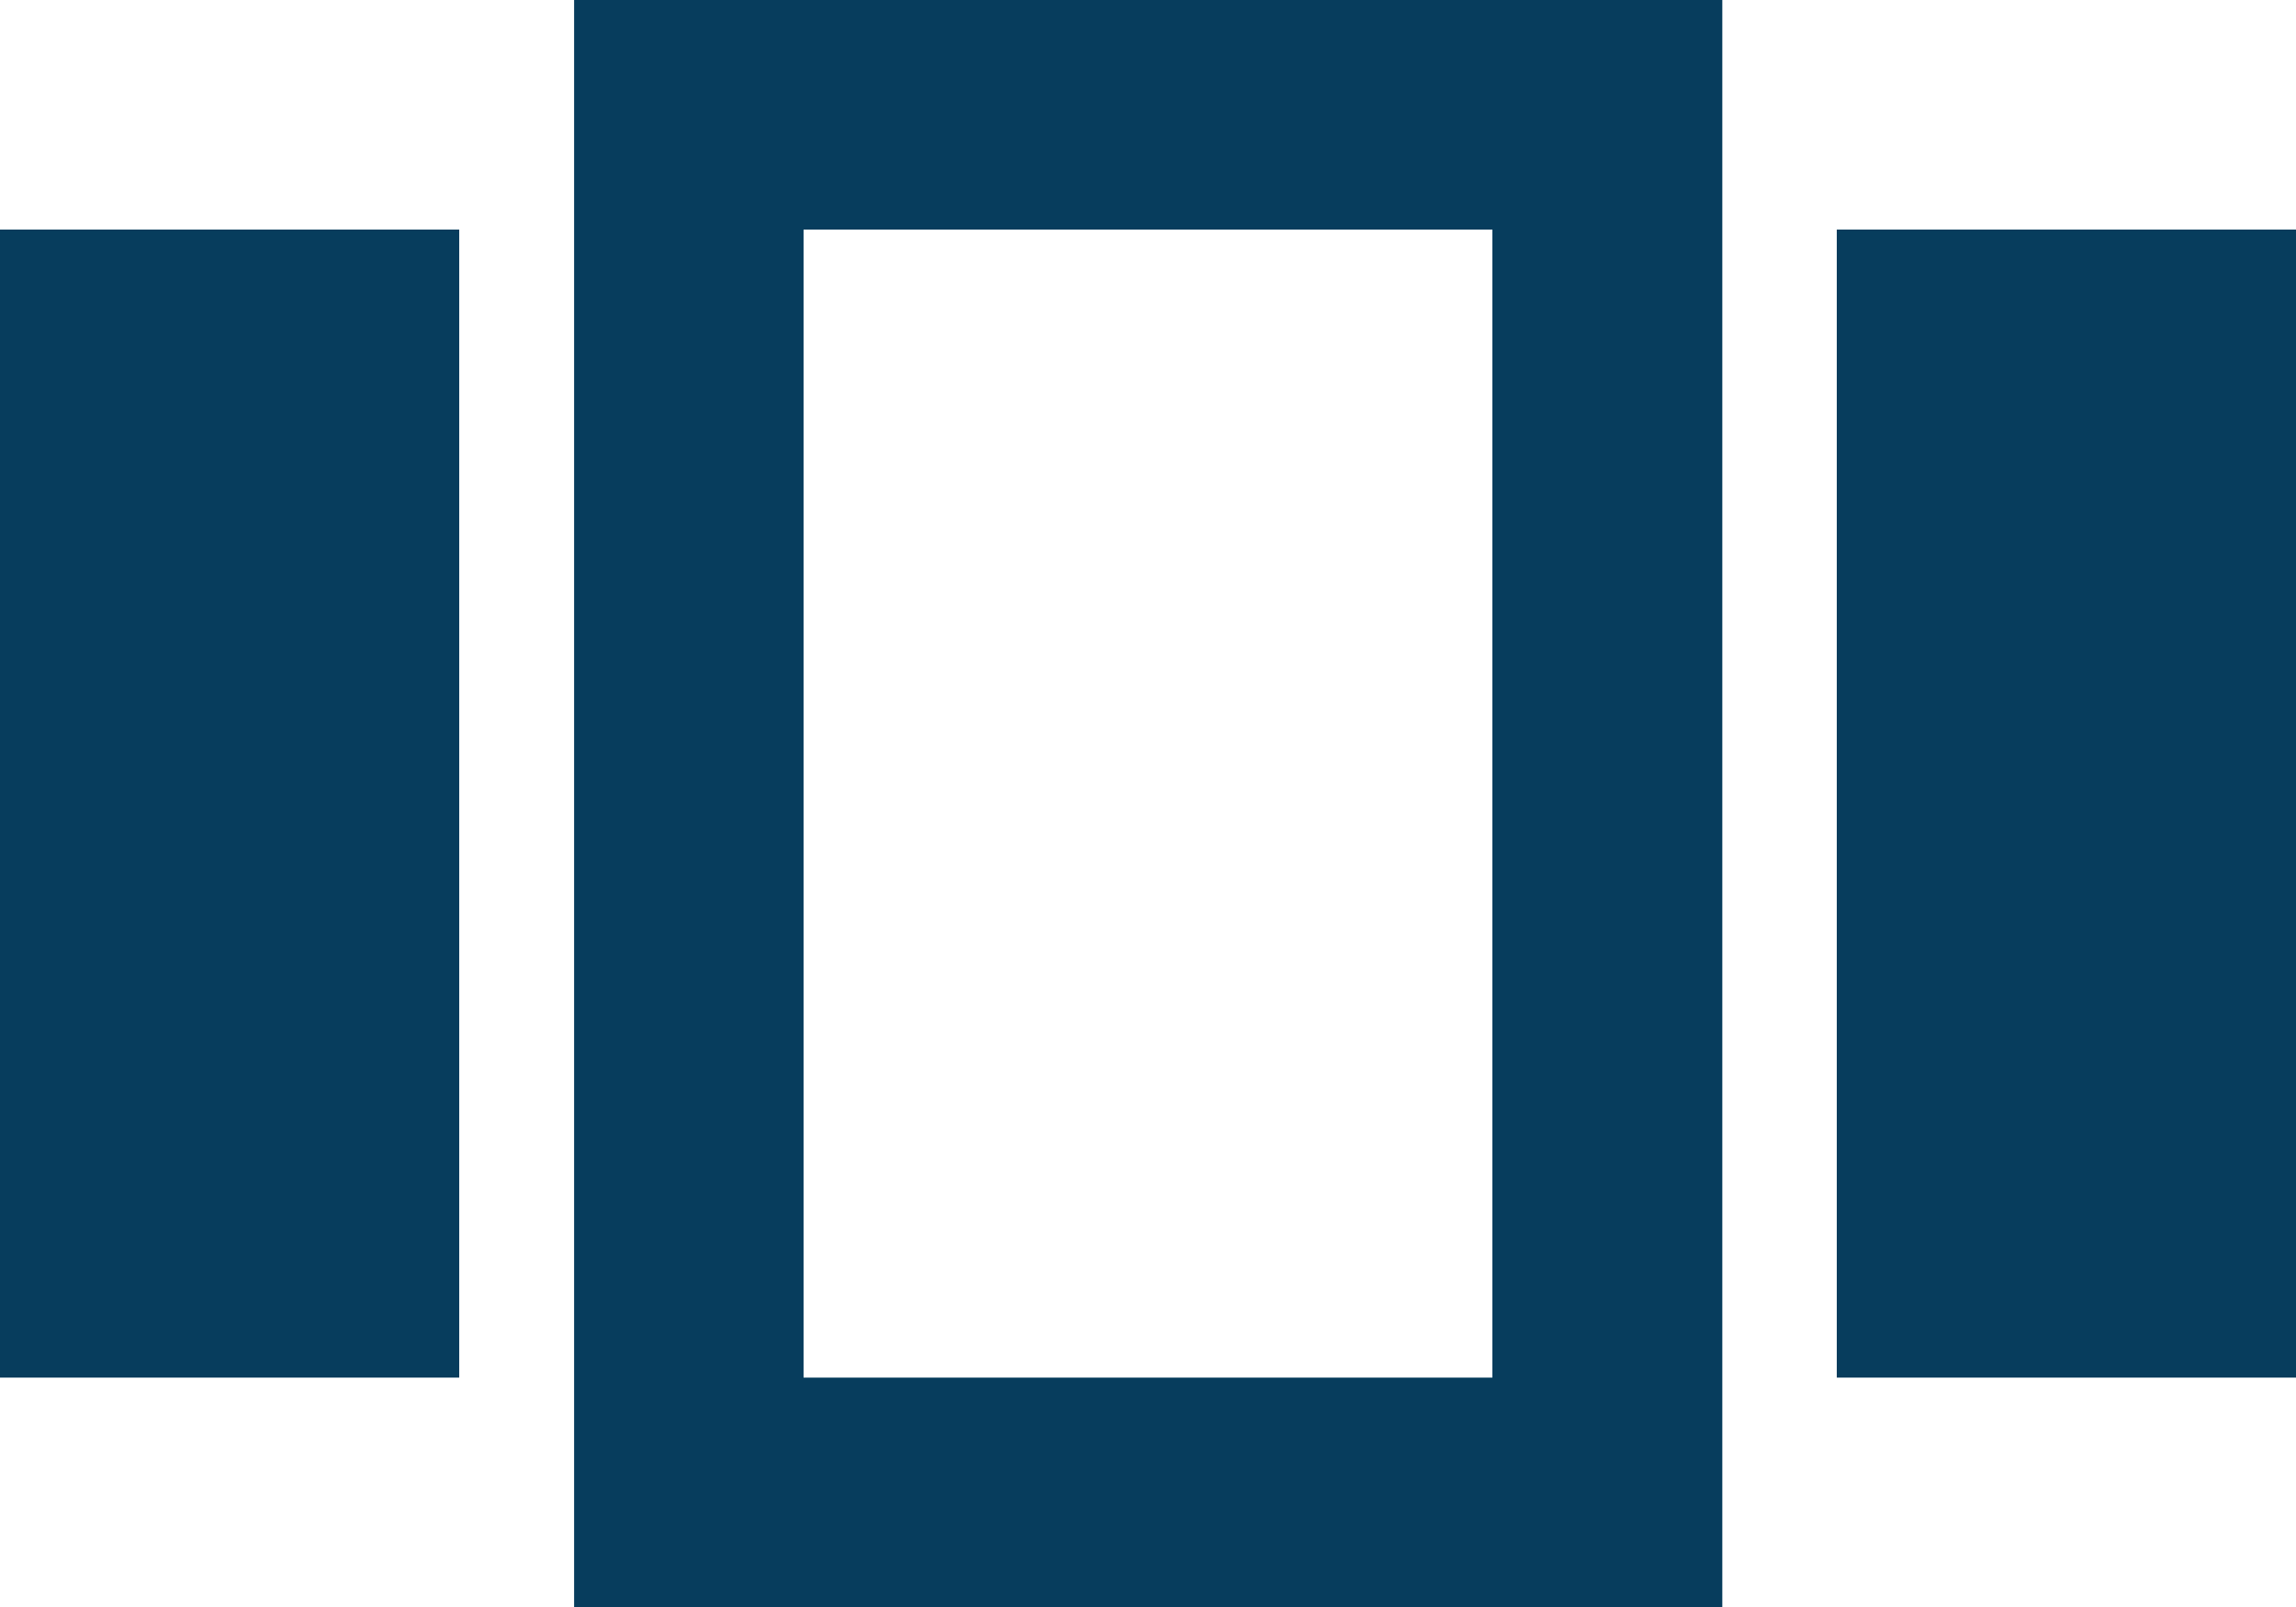
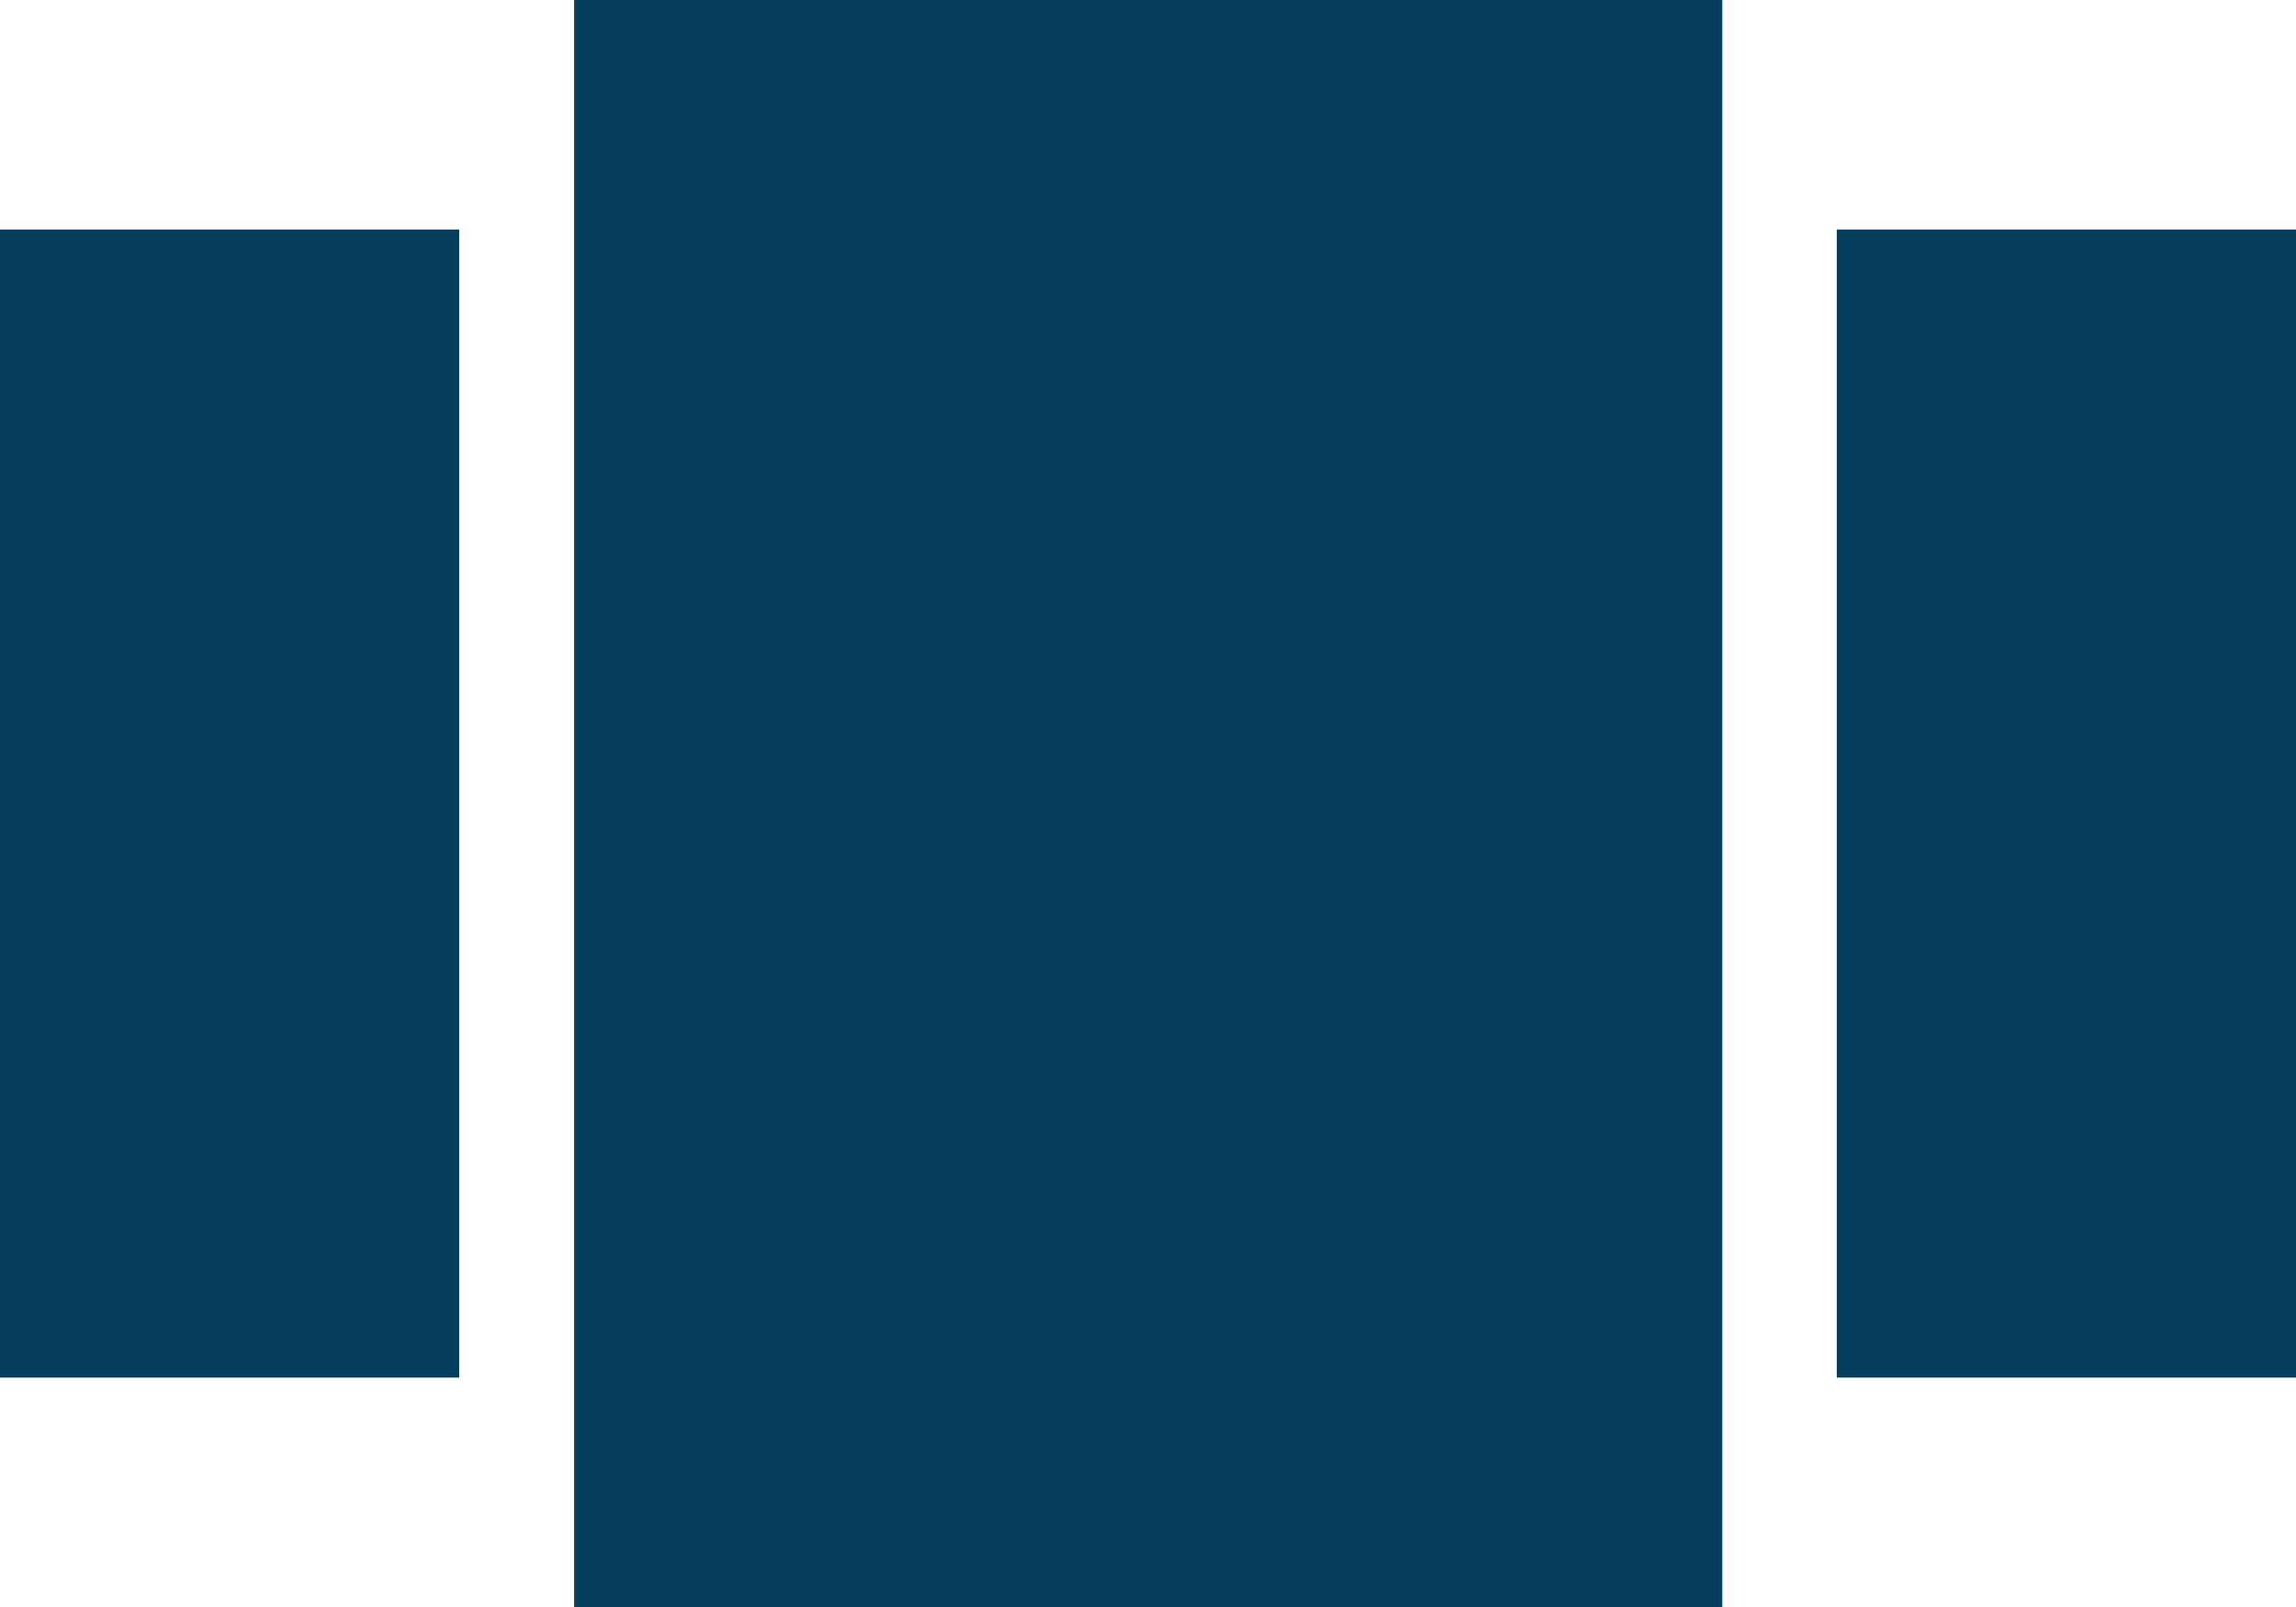
<svg xmlns="http://www.w3.org/2000/svg" width="38.393" height="26.875" viewBox="0 0 38.393 26.875">
-   <path id="Path_34" data-name="Path 34" d="M2,8.839H9.679v19.2H2Zm9.6,23.036h19.2V5H11.6ZM15.437,8.839H26.955v19.2H15.437Zm17.277,0h7.679v19.2H32.714Z" transform="translate(-2 -5)" fill="#073d5d" />
+   <path id="Path_34" data-name="Path 34" d="M2,8.839H9.679v19.2H2Zm9.6,23.036h19.2V5H11.6ZM15.437,8.839v19.2H15.437Zm17.277,0h7.679v19.2H32.714Z" transform="translate(-2 -5)" fill="#073d5d" />
</svg>